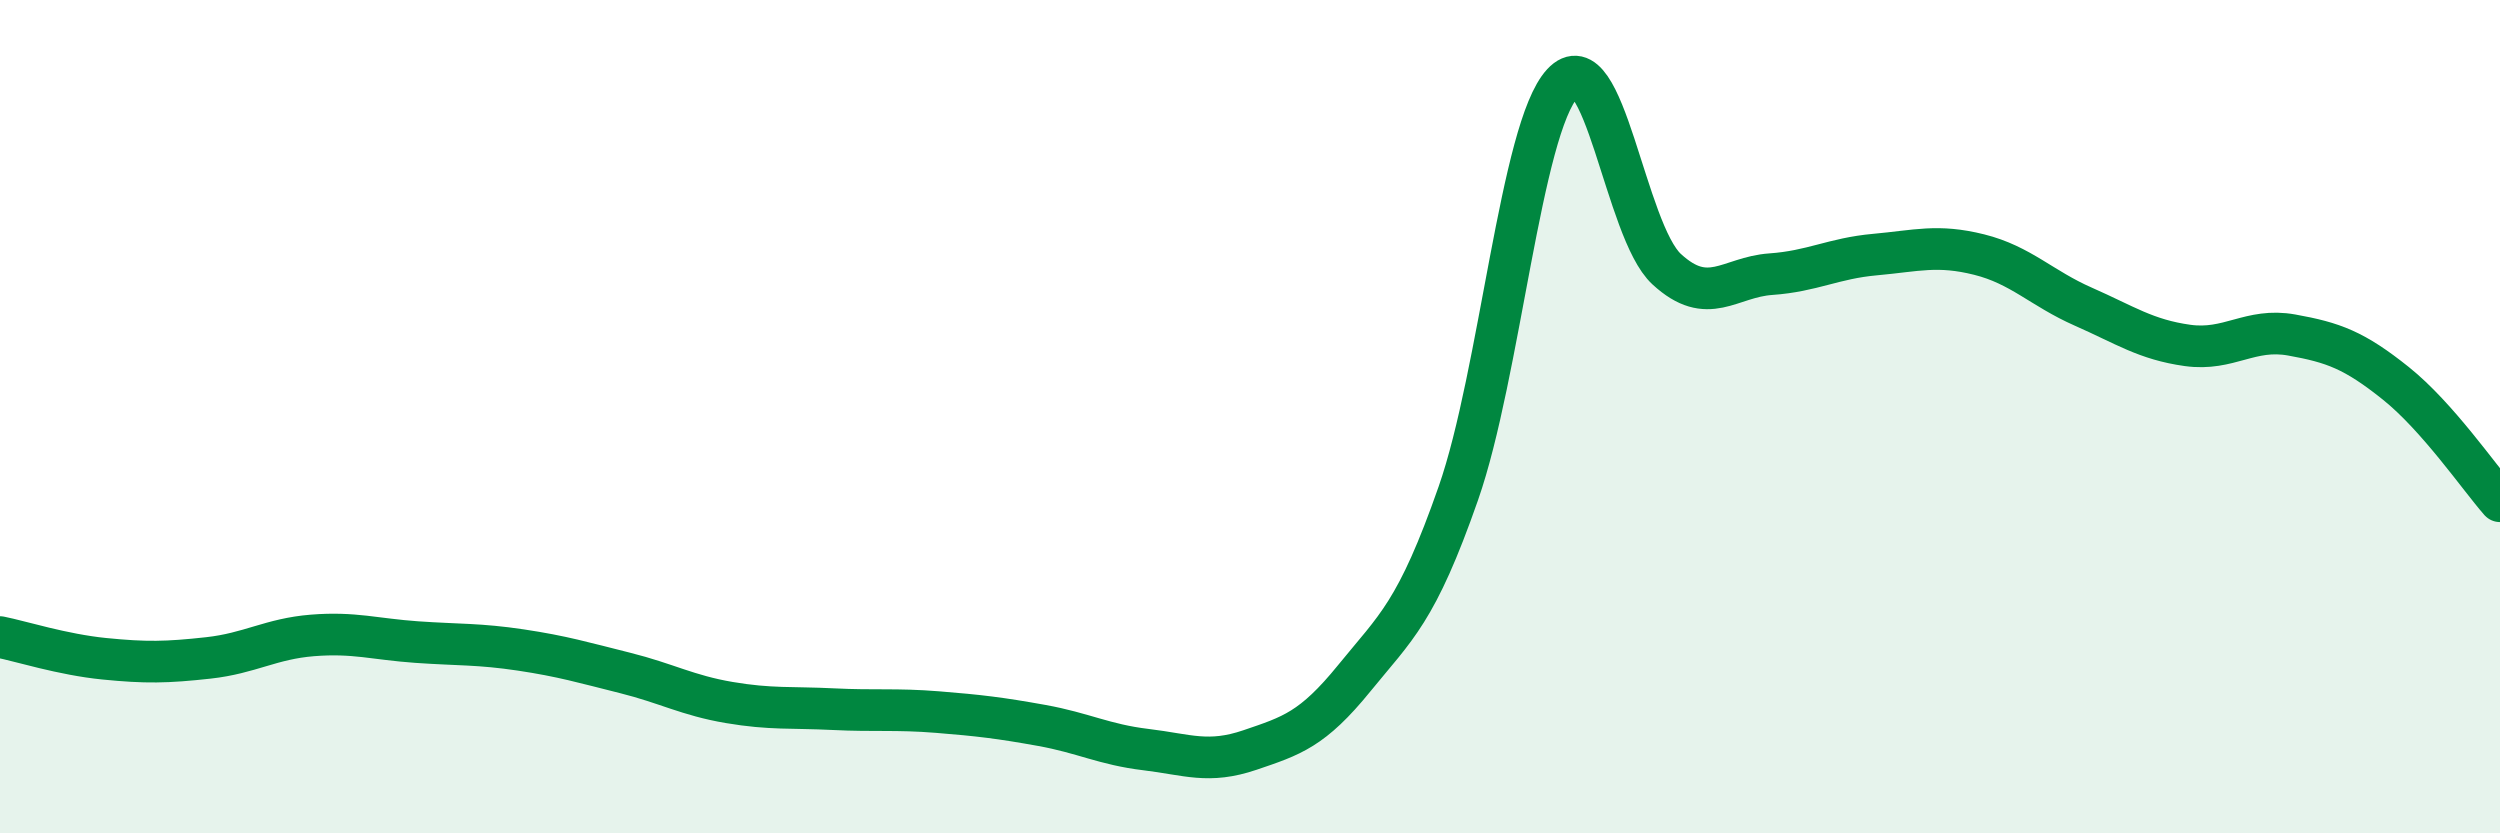
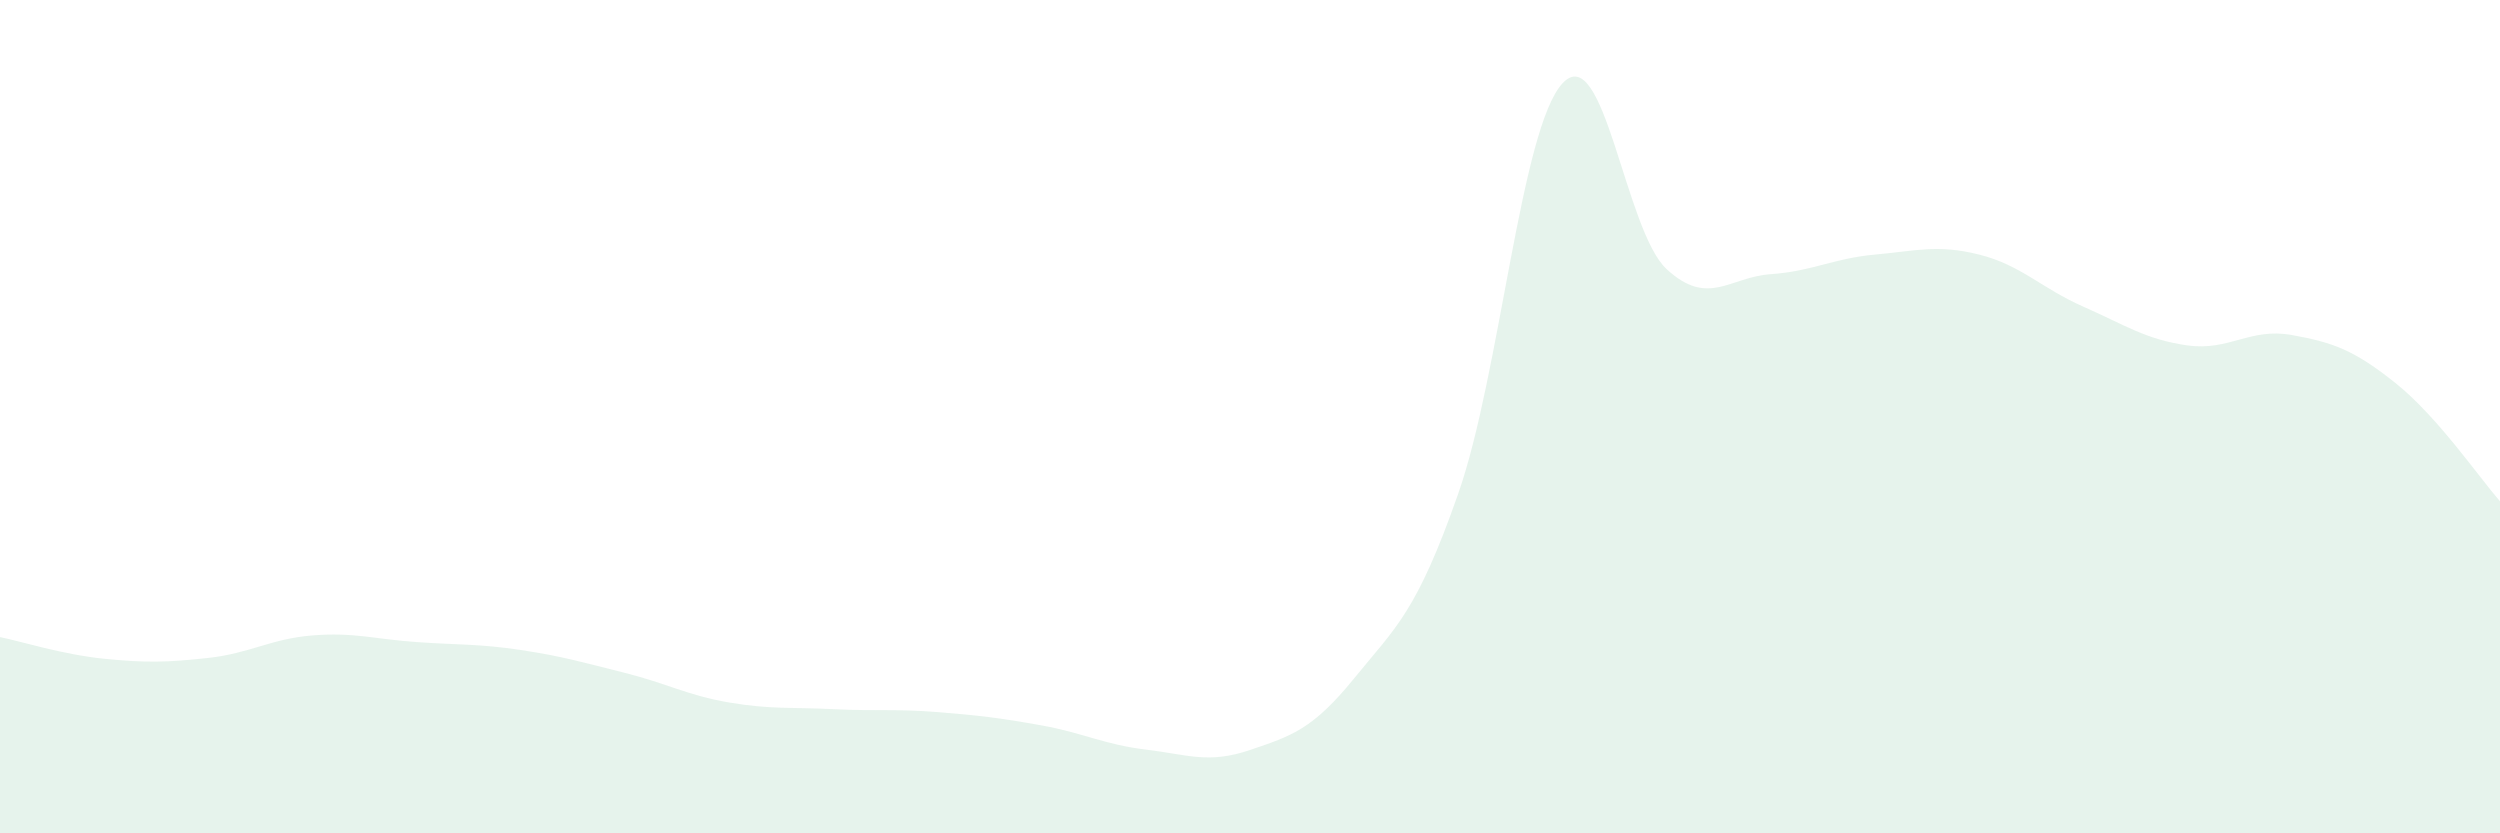
<svg xmlns="http://www.w3.org/2000/svg" width="60" height="20" viewBox="0 0 60 20">
  <path d="M 0,15.29 C 0.5,15.39 1.5,15.71 2.5,15.81 C 3.5,15.91 4,15.9 5,15.79 C 6,15.68 6.5,15.33 7.5,15.25 C 8.5,15.17 9,15.34 10,15.41 C 11,15.48 11.5,15.45 12.5,15.6 C 13.5,15.75 14,15.9 15,16.15 C 16,16.4 16.5,16.69 17.5,16.86 C 18.5,17.03 19,16.97 20,17.02 C 21,17.07 21.5,17.01 22.5,17.09 C 23.5,17.17 24,17.23 25,17.41 C 26,17.59 26.5,17.87 27.5,17.99 C 28.5,18.11 29,18.34 30,18 C 31,17.66 31.5,17.51 32.5,16.28 C 33.5,15.05 34,14.7 35,11.84 C 36,8.98 36.5,3.08 37.5,2 C 38.5,0.92 39,5.54 40,6.46 C 41,7.38 41.5,6.65 42.5,6.58 C 43.5,6.51 44,6.2 45,6.11 C 46,6.02 46.5,5.86 47.5,6.11 C 48.5,6.36 49,6.92 50,7.36 C 51,7.8 51.5,8.15 52.5,8.29 C 53.5,8.43 54,7.86 55,8.04 C 56,8.22 56.5,8.4 57.5,9.2 C 58.5,10 59.5,11.46 60,12.03L60 20L0 20Z" fill="#008740" opacity="0.1" stroke-linecap="round" stroke-linejoin="round" />
-   <path d="M 0,15.29 C 0.5,15.39 1.5,15.71 2.5,15.81 C 3.5,15.91 4,15.9 5,15.79 C 6,15.68 6.5,15.33 7.5,15.25 C 8.5,15.17 9,15.34 10,15.41 C 11,15.48 11.5,15.45 12.5,15.6 C 13.5,15.75 14,15.9 15,16.15 C 16,16.4 16.5,16.69 17.5,16.86 C 18.5,17.03 19,16.97 20,17.02 C 21,17.07 21.5,17.01 22.5,17.09 C 23.5,17.17 24,17.23 25,17.41 C 26,17.59 26.5,17.87 27.5,17.99 C 28.5,18.11 29,18.34 30,18 C 31,17.66 31.5,17.51 32.5,16.28 C 33.5,15.05 34,14.7 35,11.84 C 36,8.98 36.5,3.08 37.5,2 C 38.5,0.92 39,5.54 40,6.46 C 41,7.38 41.5,6.65 42.5,6.58 C 43.5,6.51 44,6.2 45,6.11 C 46,6.02 46.5,5.86 47.5,6.11 C 48.5,6.36 49,6.92 50,7.36 C 51,7.8 51.5,8.15 52.5,8.29 C 53.5,8.43 54,7.86 55,8.04 C 56,8.22 56.5,8.4 57.5,9.2 C 58.5,10 59.5,11.46 60,12.03" stroke="#008740" stroke-width="1" fill="none" stroke-linecap="round" stroke-linejoin="round" />
</svg>